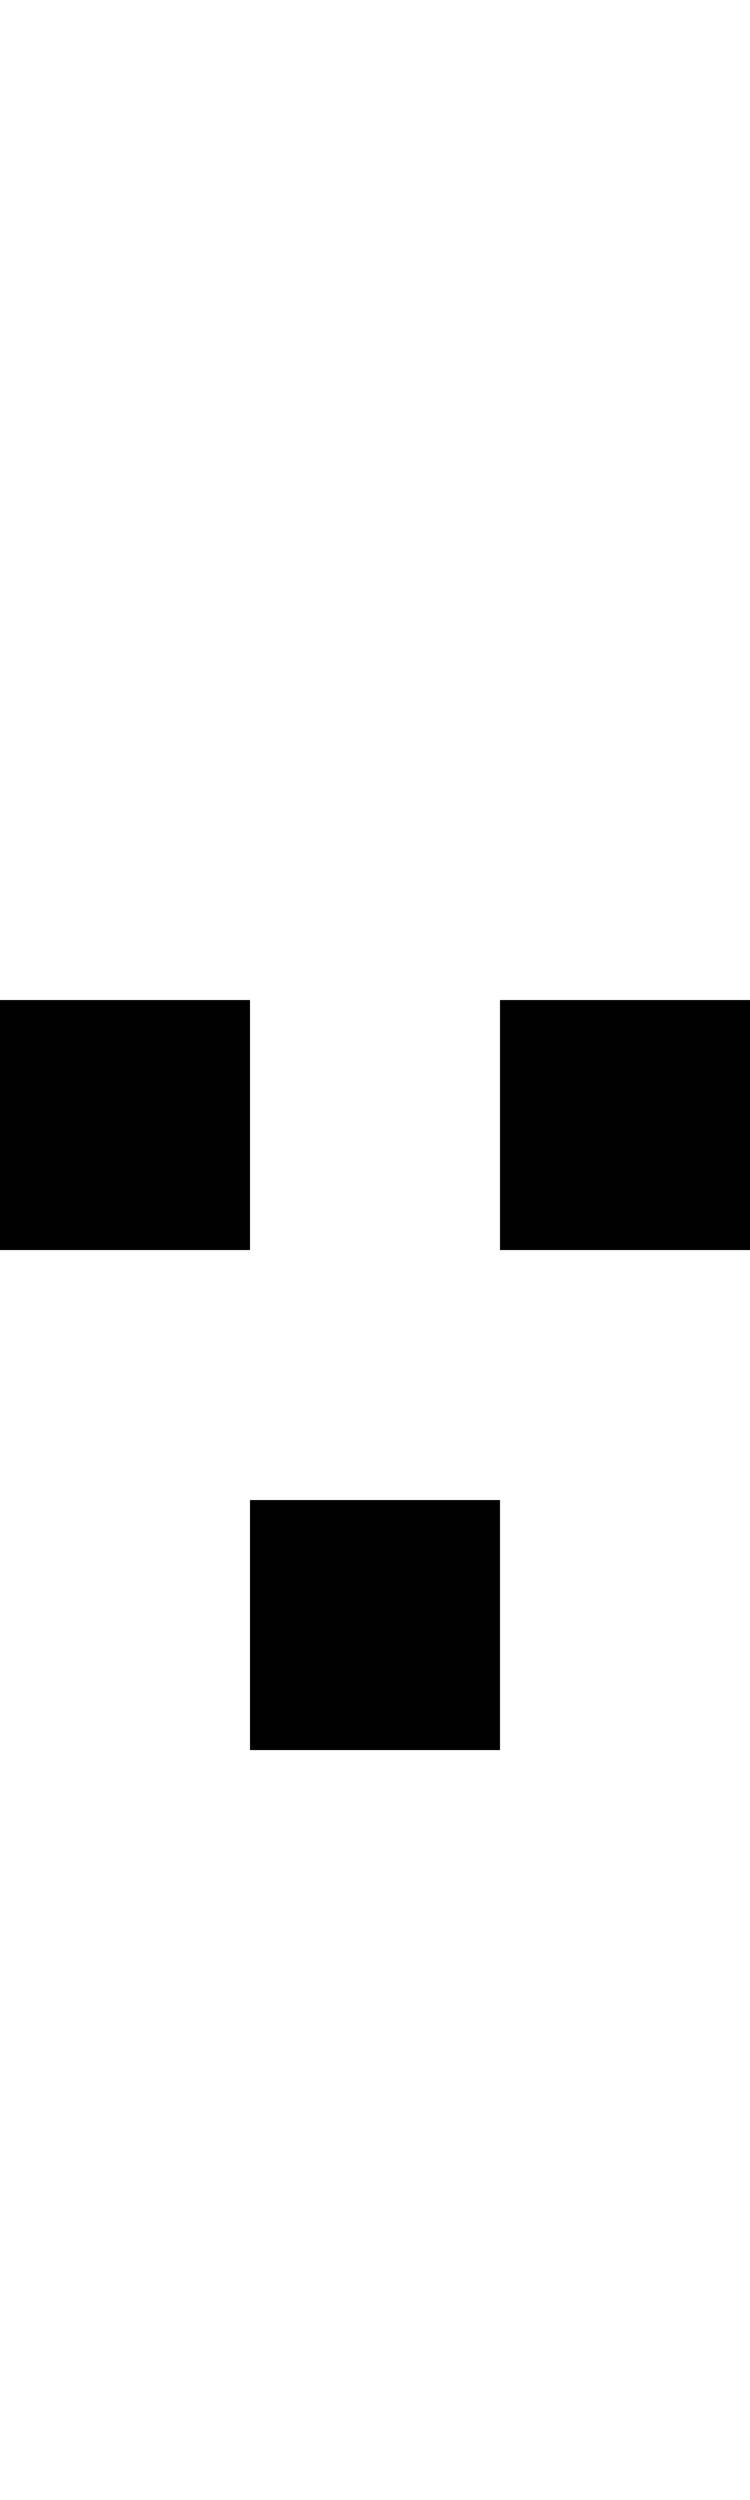
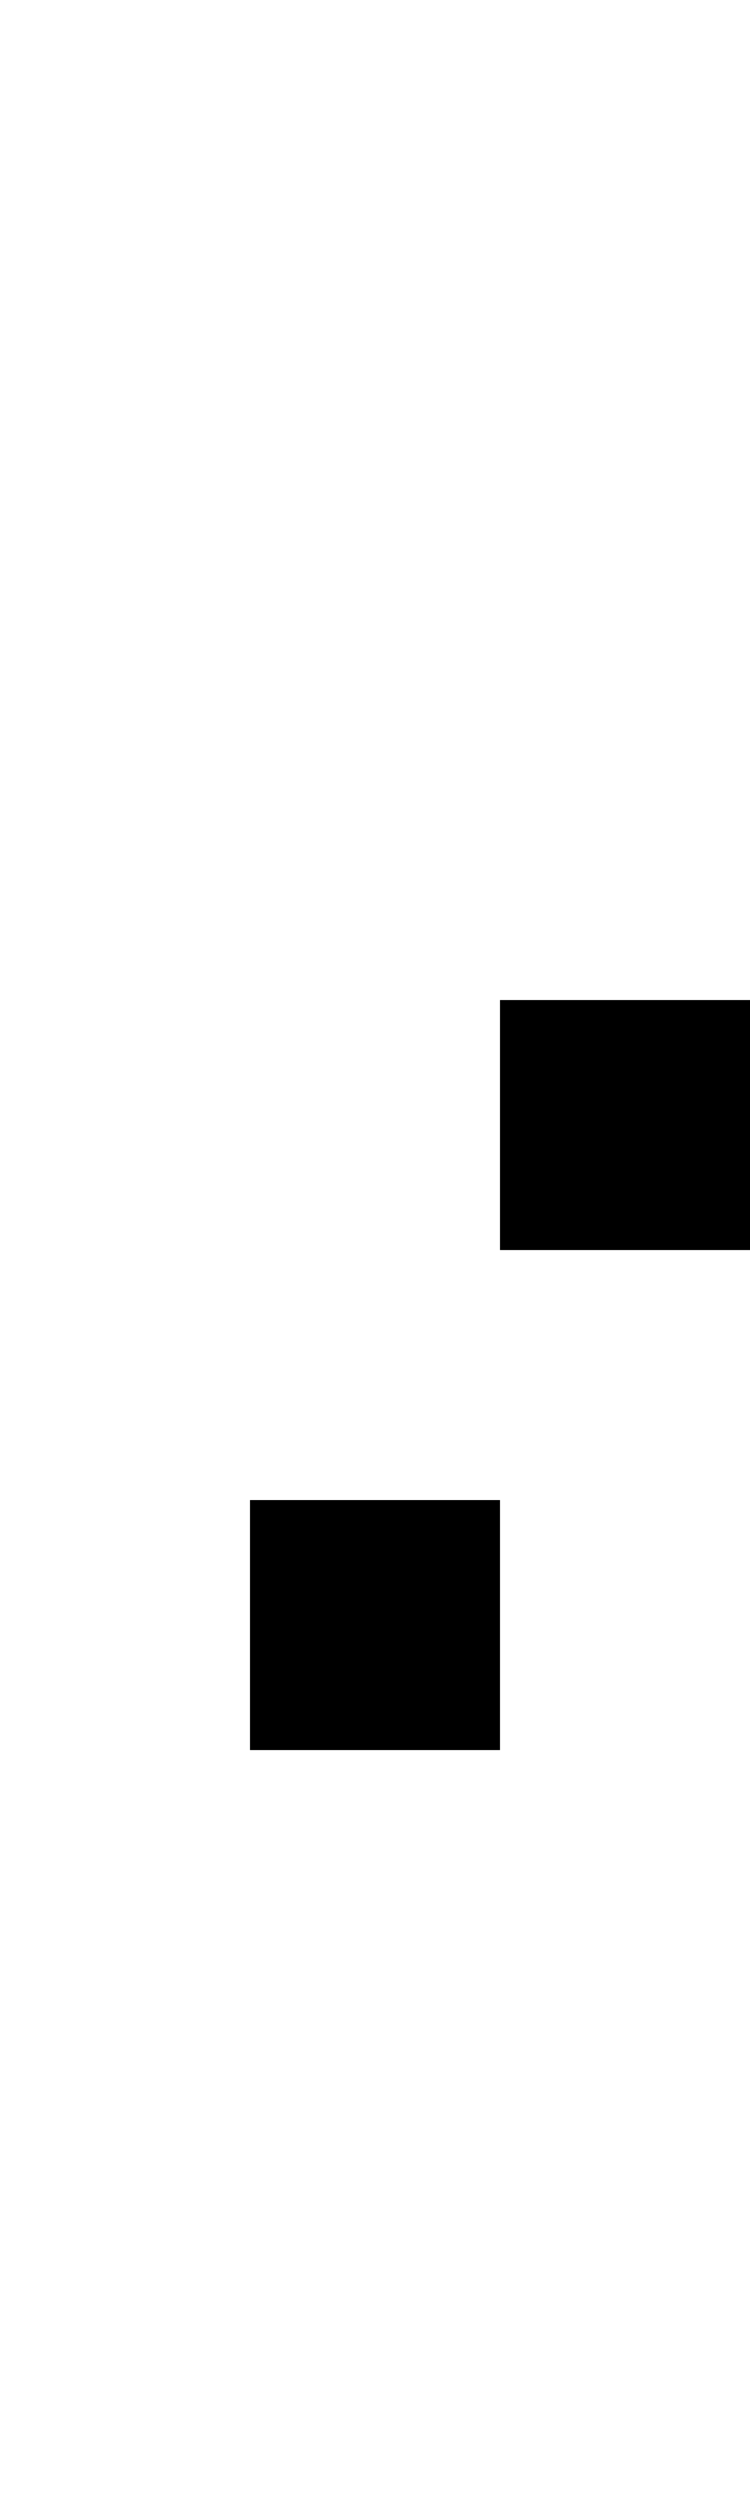
<svg xmlns="http://www.w3.org/2000/svg" width="3" height="10" viewBox="0 0 3 10">
  <style>rect { fill: black; }</style>
  <title>Character: 紺 (U+7D3A)</title>
-   <rect x="0" y="4" width="1" height="1" />
  <rect x="2" y="4" width="1" height="1" />
  <rect x="1" y="6" width="1" height="1" />
</svg>